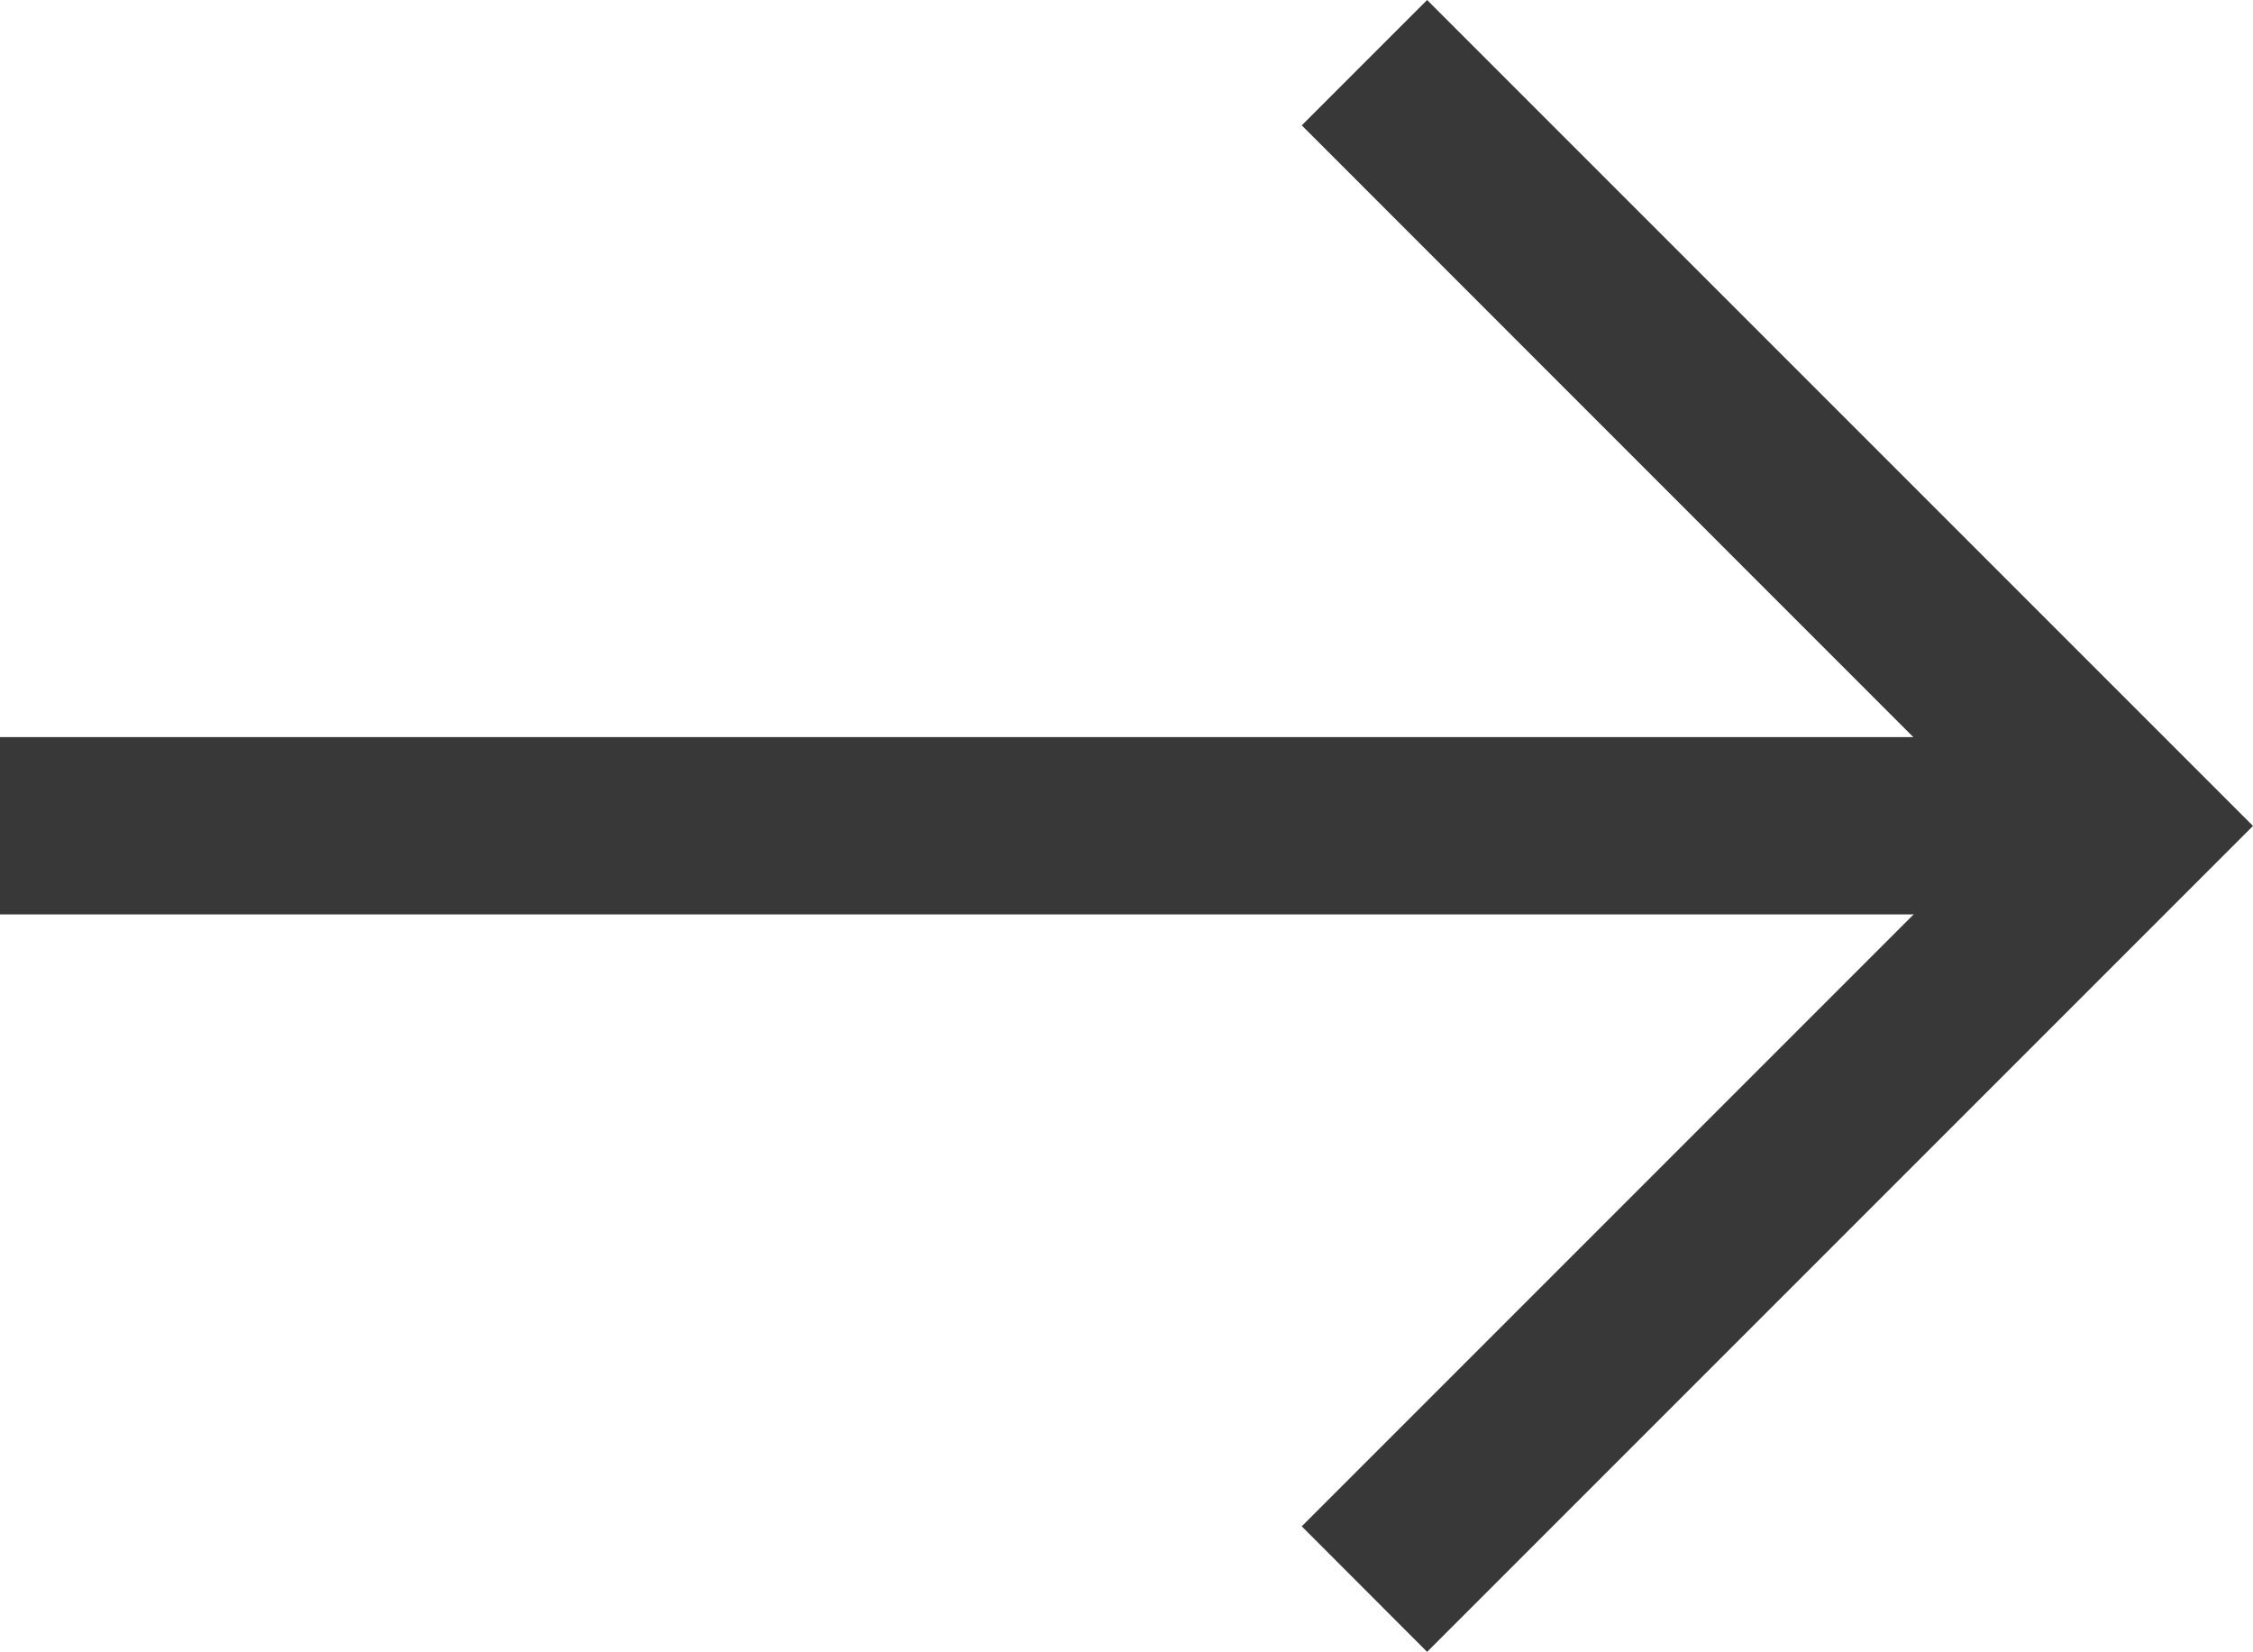
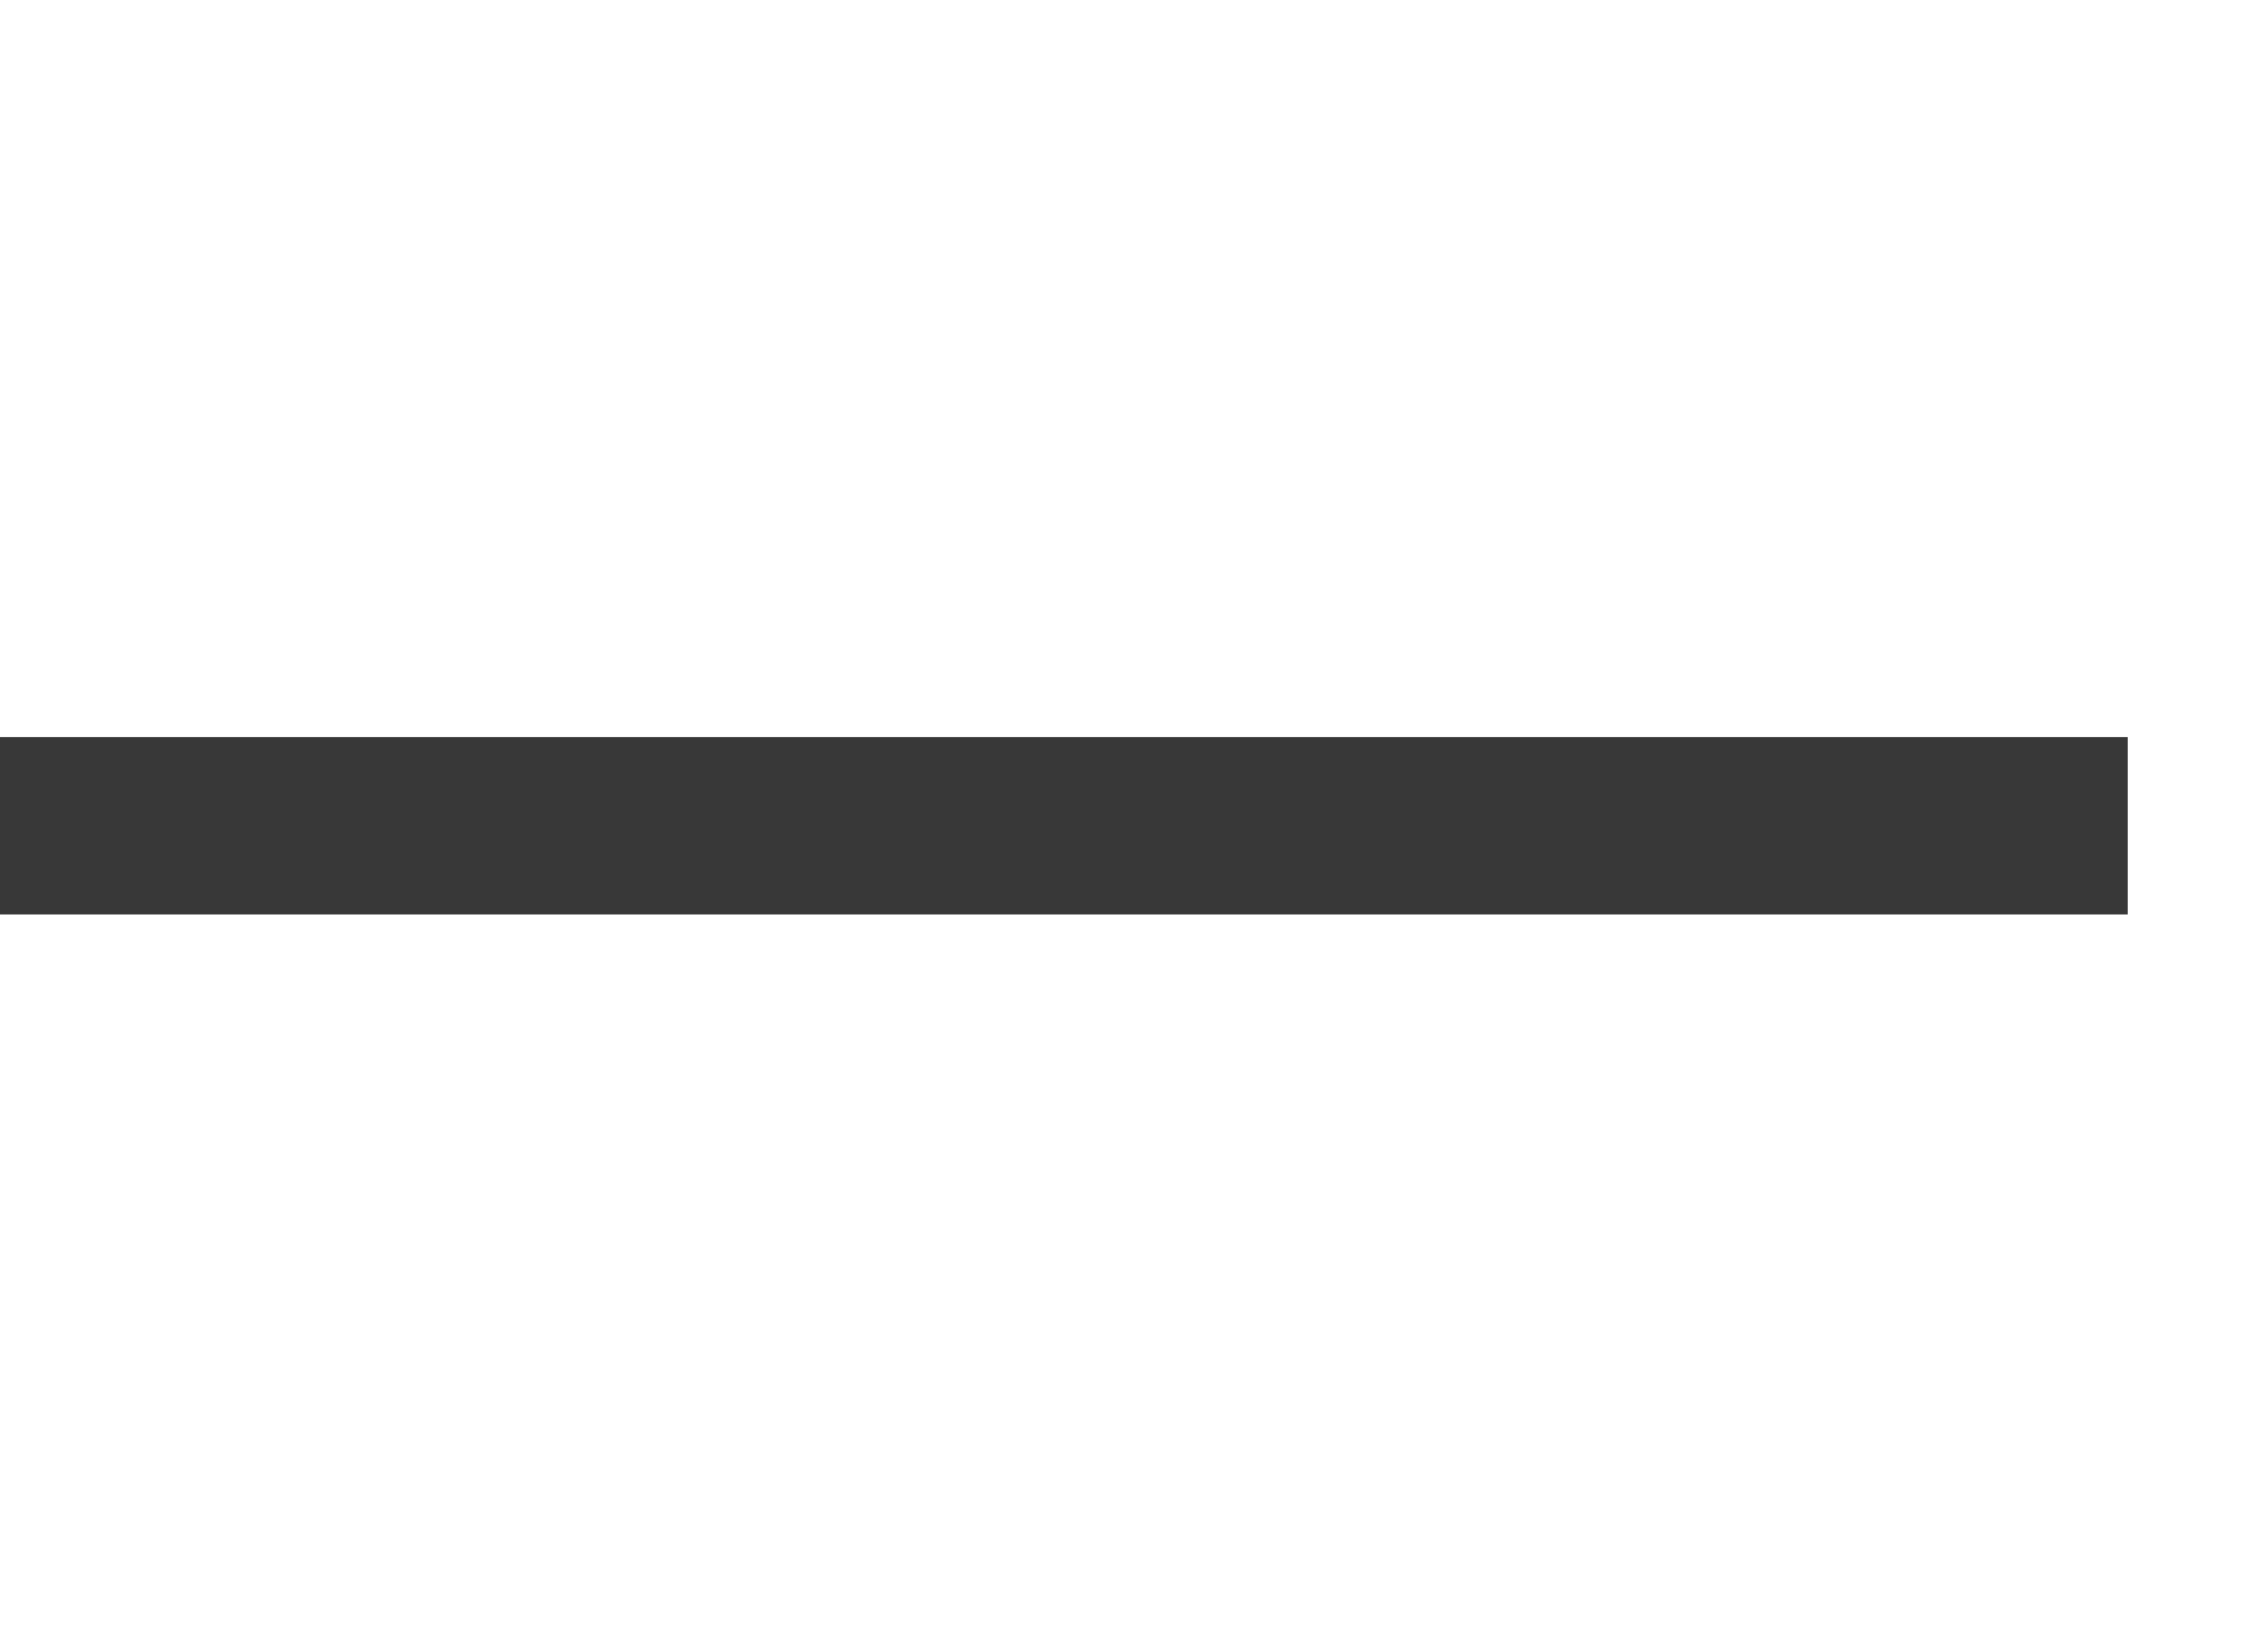
<svg xmlns="http://www.w3.org/2000/svg" width="12.707" height="9.315" viewBox="0 0 12.707 9.315">
  <g transform="translate(-1226.5 -2571.843)">
    <path d="M12,.5H0v-1H12Z" transform="translate(1226.5 2576.5)" fill="#383838" />
-     <path d="M771.755,1734.354l-3.95-3.95-3.951,3.95-.707-.707,4.658-4.658,4.658,4.658Z" transform="translate(2968.196 1808.696) rotate(90)" fill="#383838" />
  </g>
</svg>